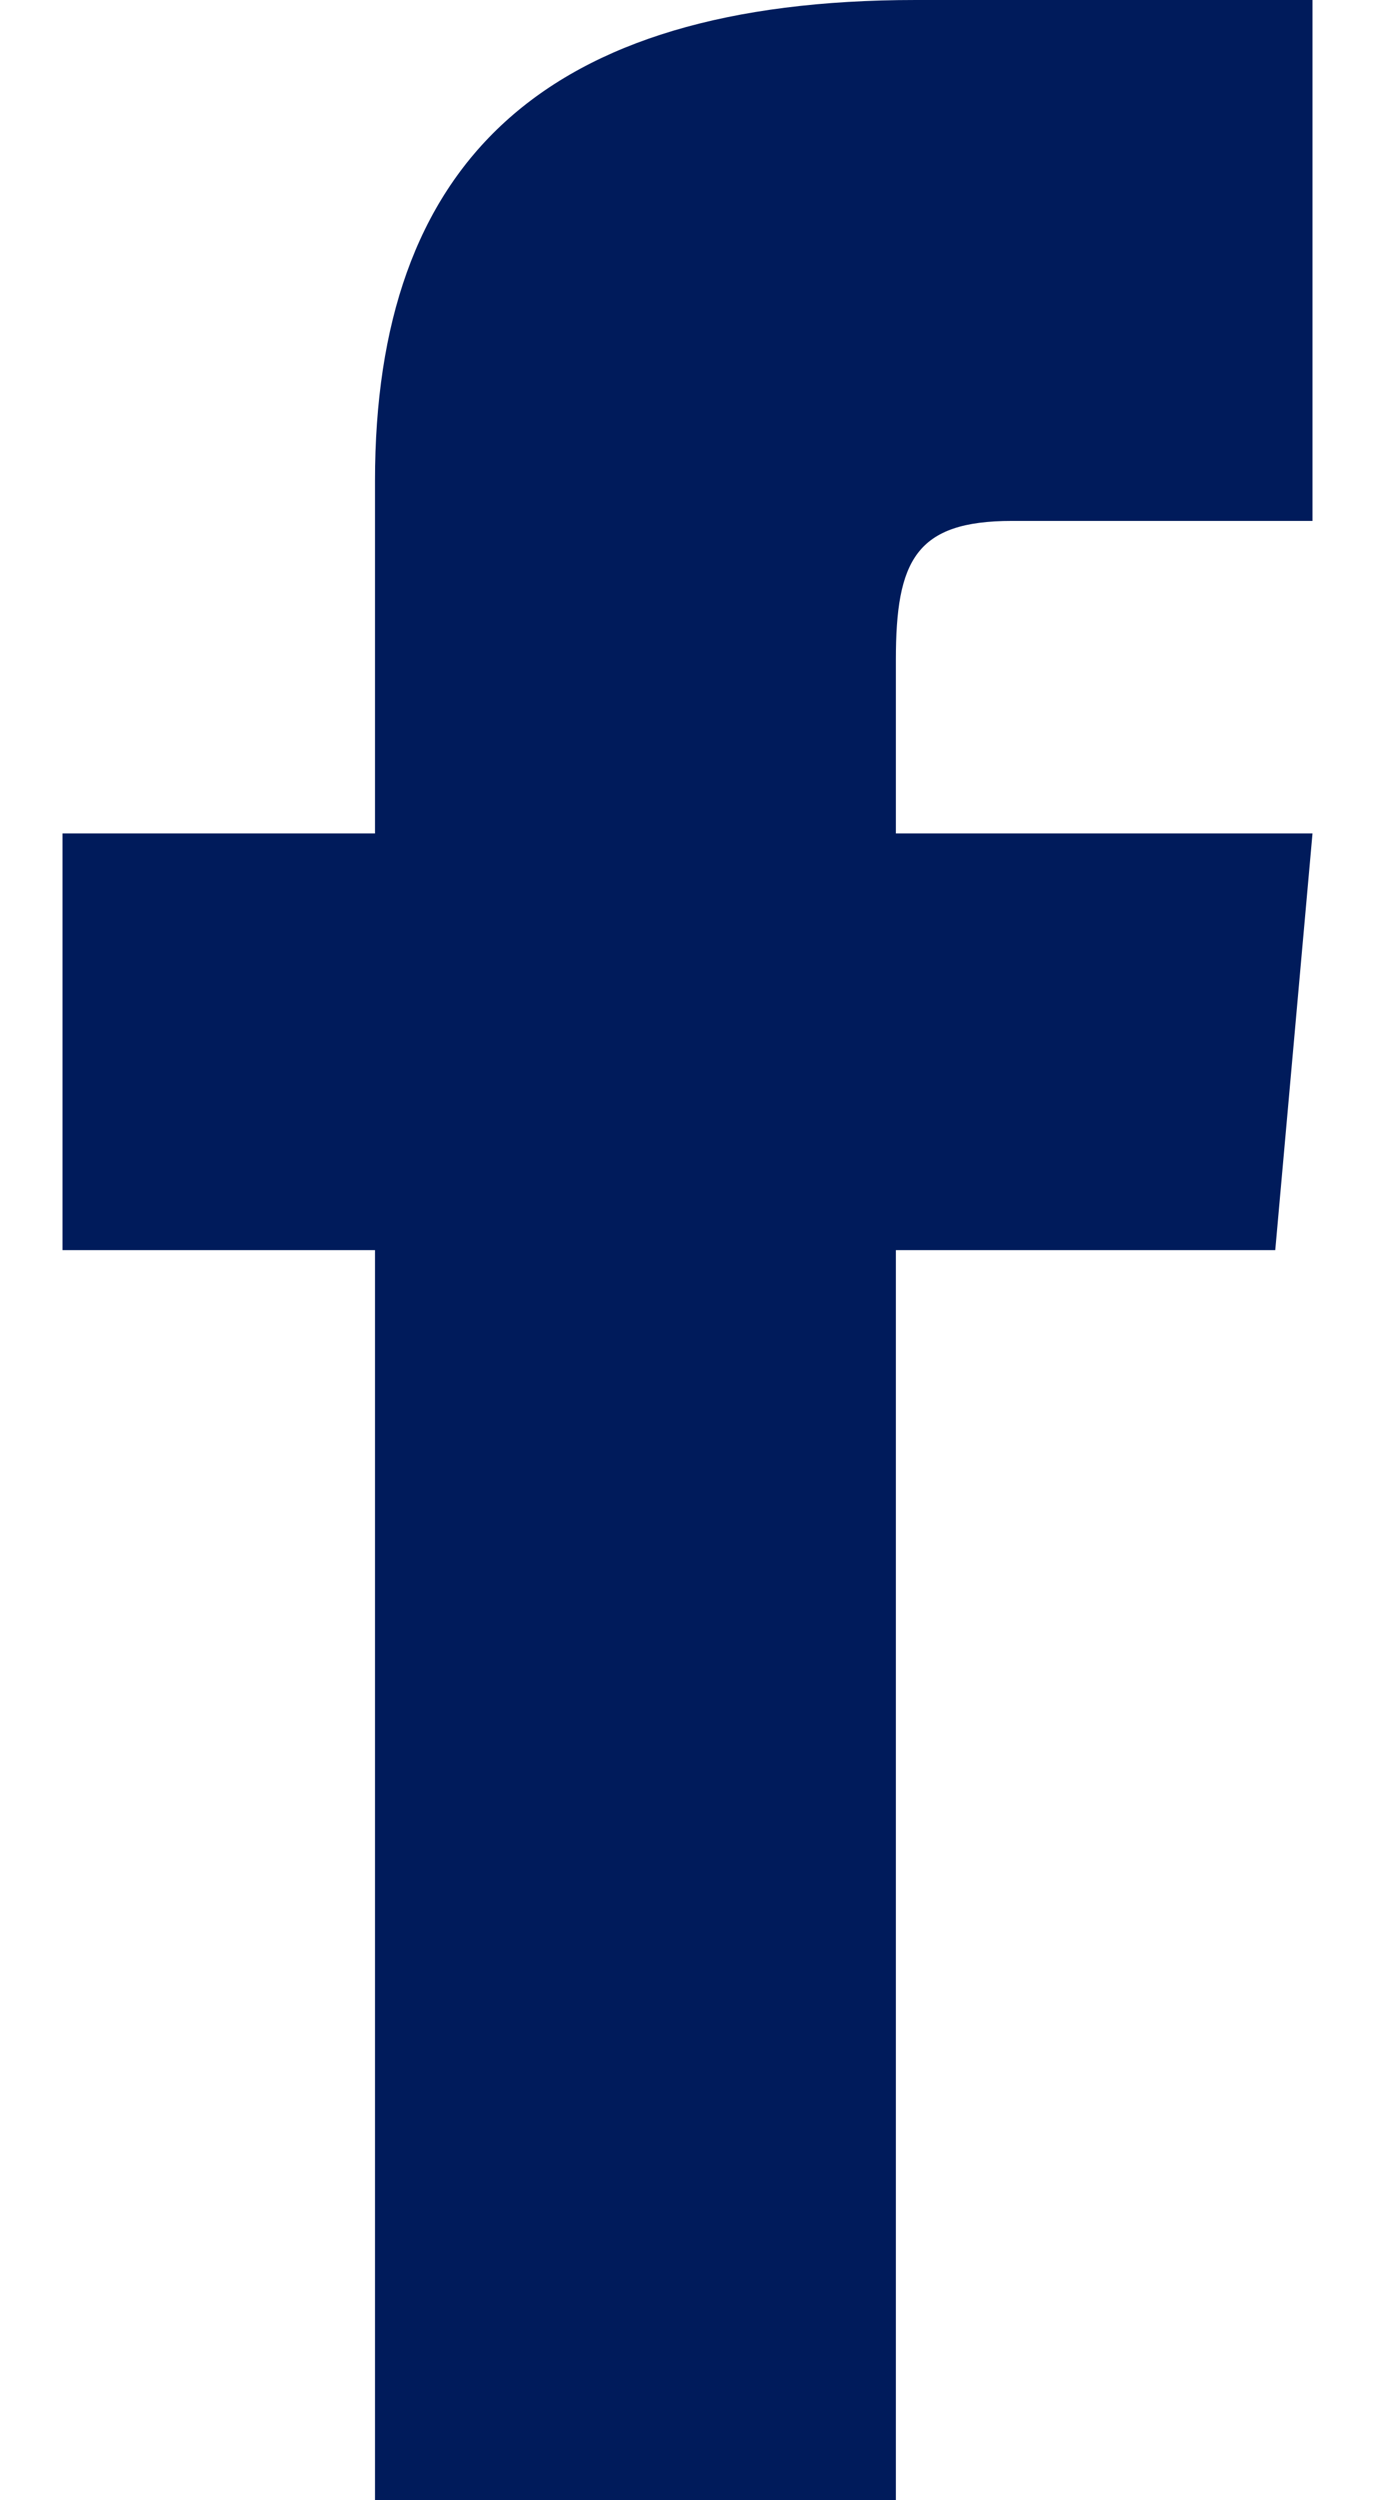
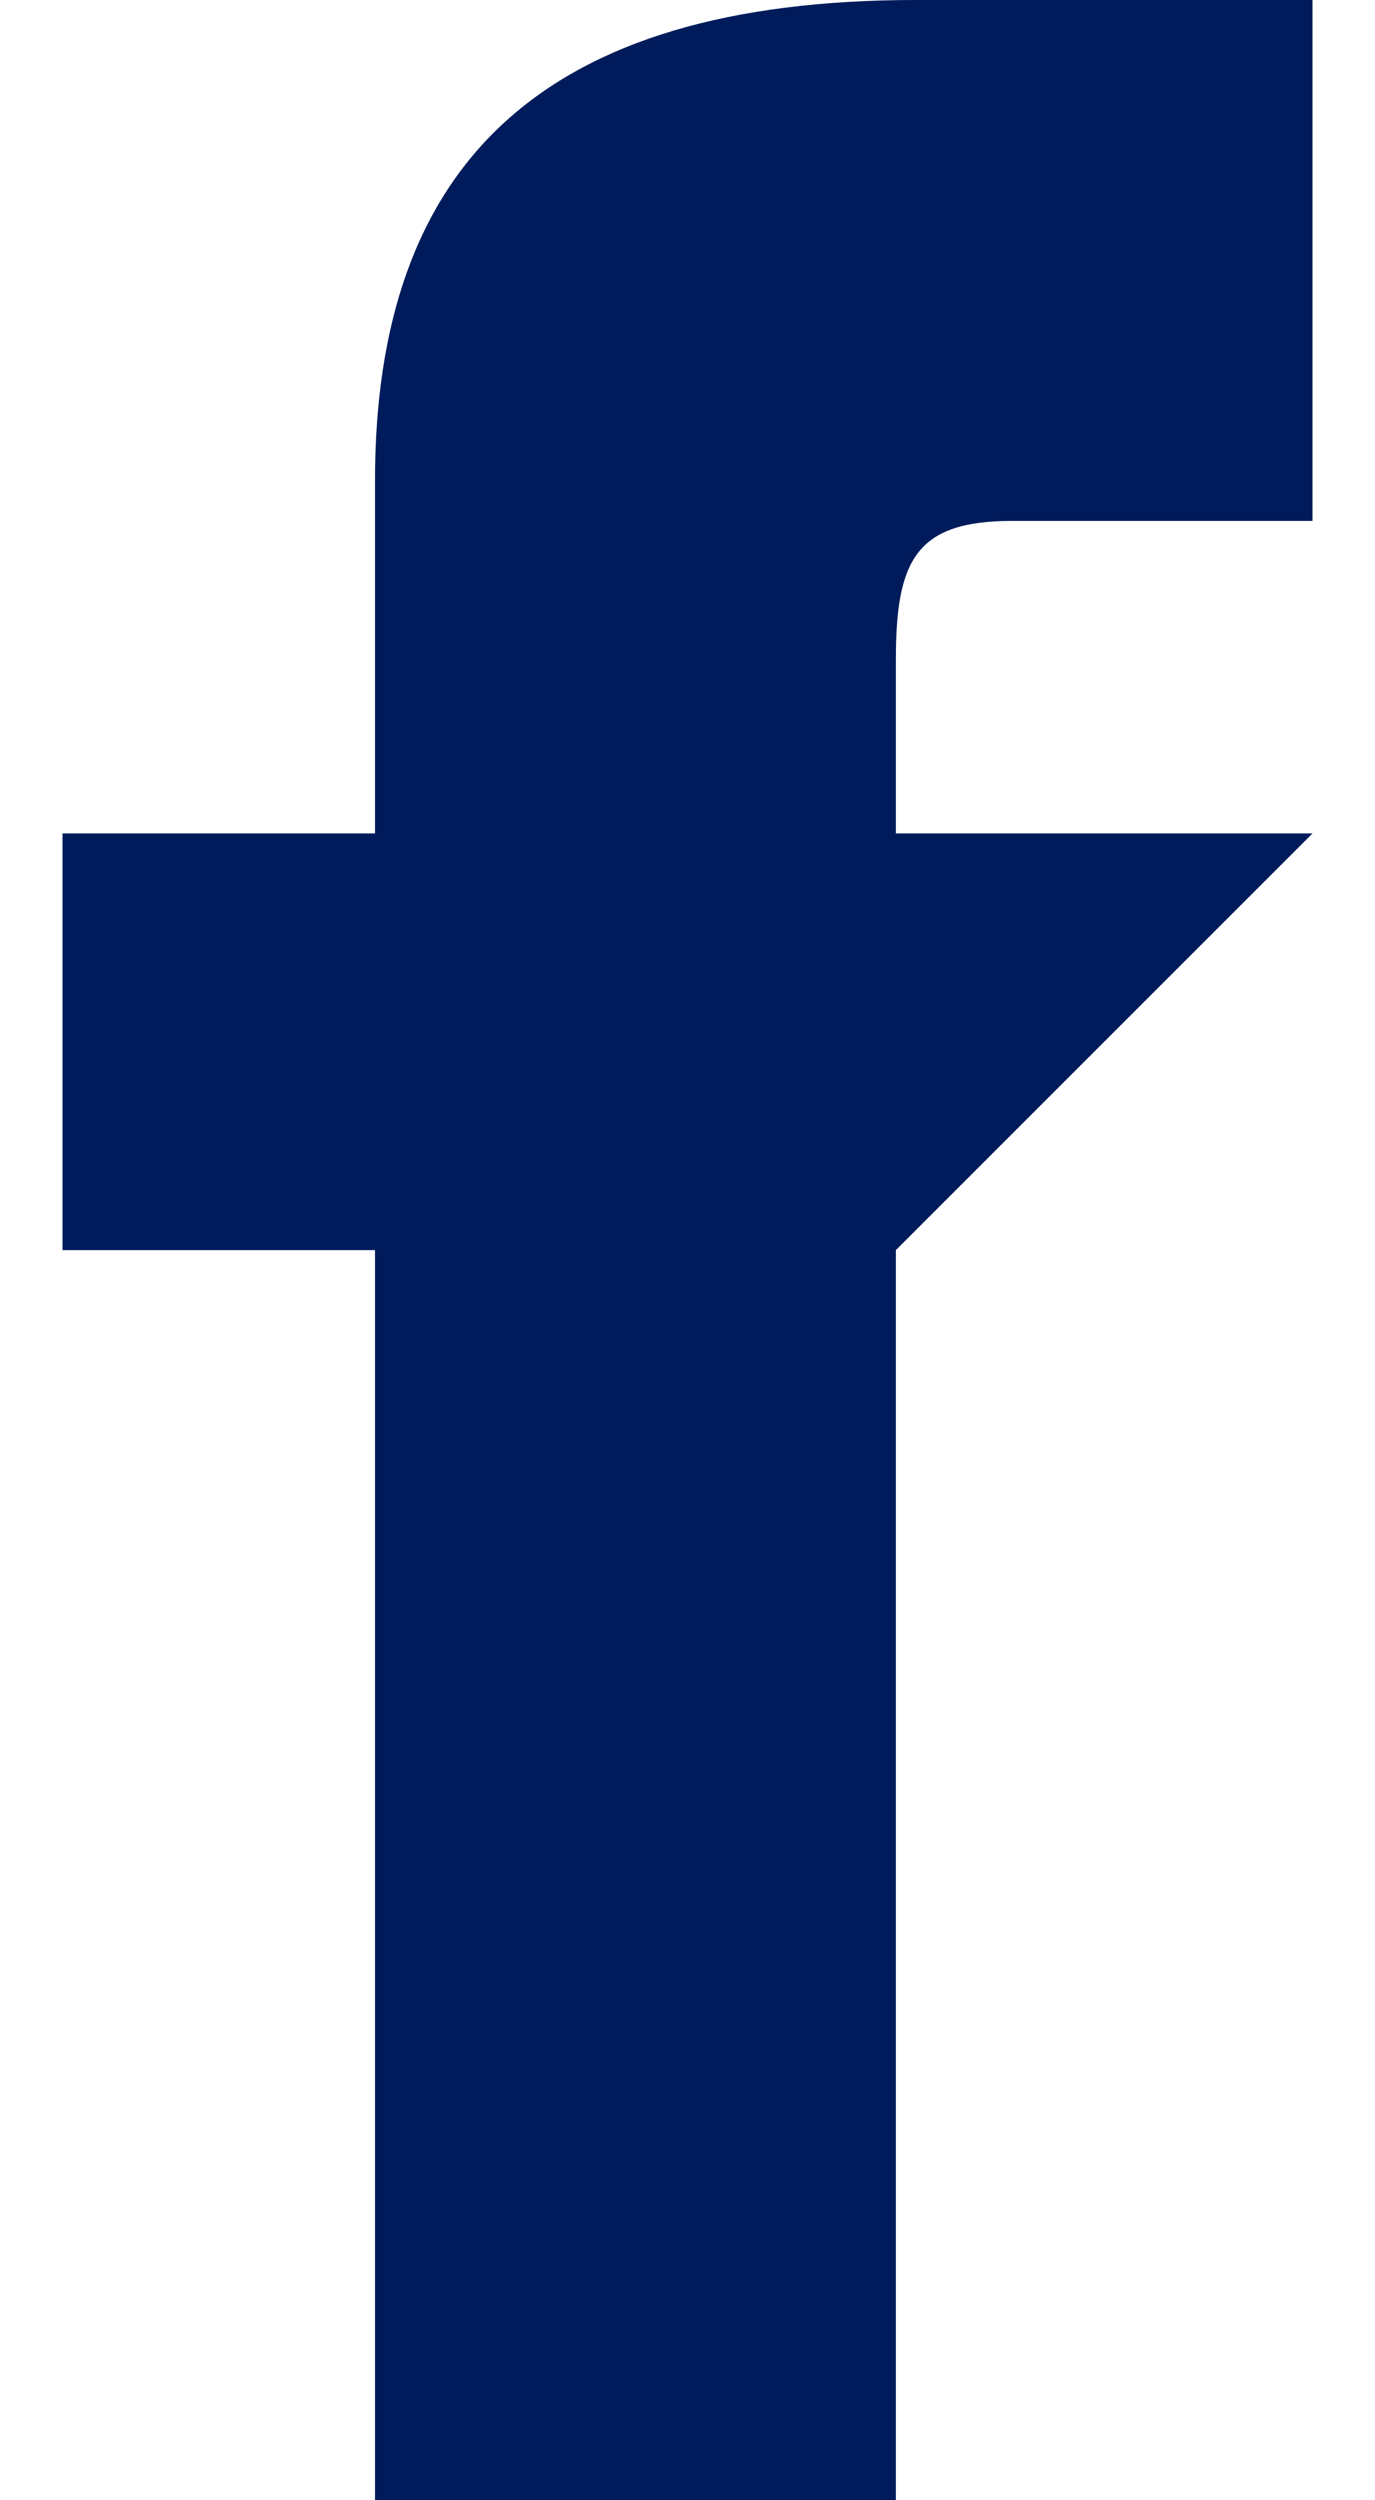
<svg xmlns="http://www.w3.org/2000/svg" width="11px" height="20px" viewBox="0 0 11 20" version="1.1">
  <title>iconmonstr-facebook-1 copy</title>
  <g id="Symbols" stroke="none" stroke-width="1" fill="none" fill-rule="evenodd">
    <g id="Nav-/-Footer-vd" transform="translate(-1201, -624)" fill="#001B5B" fill-rule="nonzero">
      <g id="iconmonstr-facebook-1-copy" transform="translate(1201, 624)">
-         <path d="M3,6.667 L0.5,6.667 L0.5,10 L3,10 L3,20 L7.167,20 L7.167,10 L10.202,10 L10.5,6.667 L7.167,6.667 L7.167,5.277 C7.167,4.482 7.327,4.167 8.096,4.167 L10.5,4.167 L10.5,0 L7.327,0 C4.33,0 3,1.319 3,3.846 L3,6.667 Z" id="Path" />
+         <path d="M3,6.667 L0.5,6.667 L0.5,10 L3,10 L3,20 L7.167,20 L7.167,10 L10.5,6.667 L7.167,6.667 L7.167,5.277 C7.167,4.482 7.327,4.167 8.096,4.167 L10.5,4.167 L10.5,0 L7.327,0 C4.33,0 3,1.319 3,3.846 L3,6.667 Z" id="Path" />
      </g>
    </g>
  </g>
</svg>